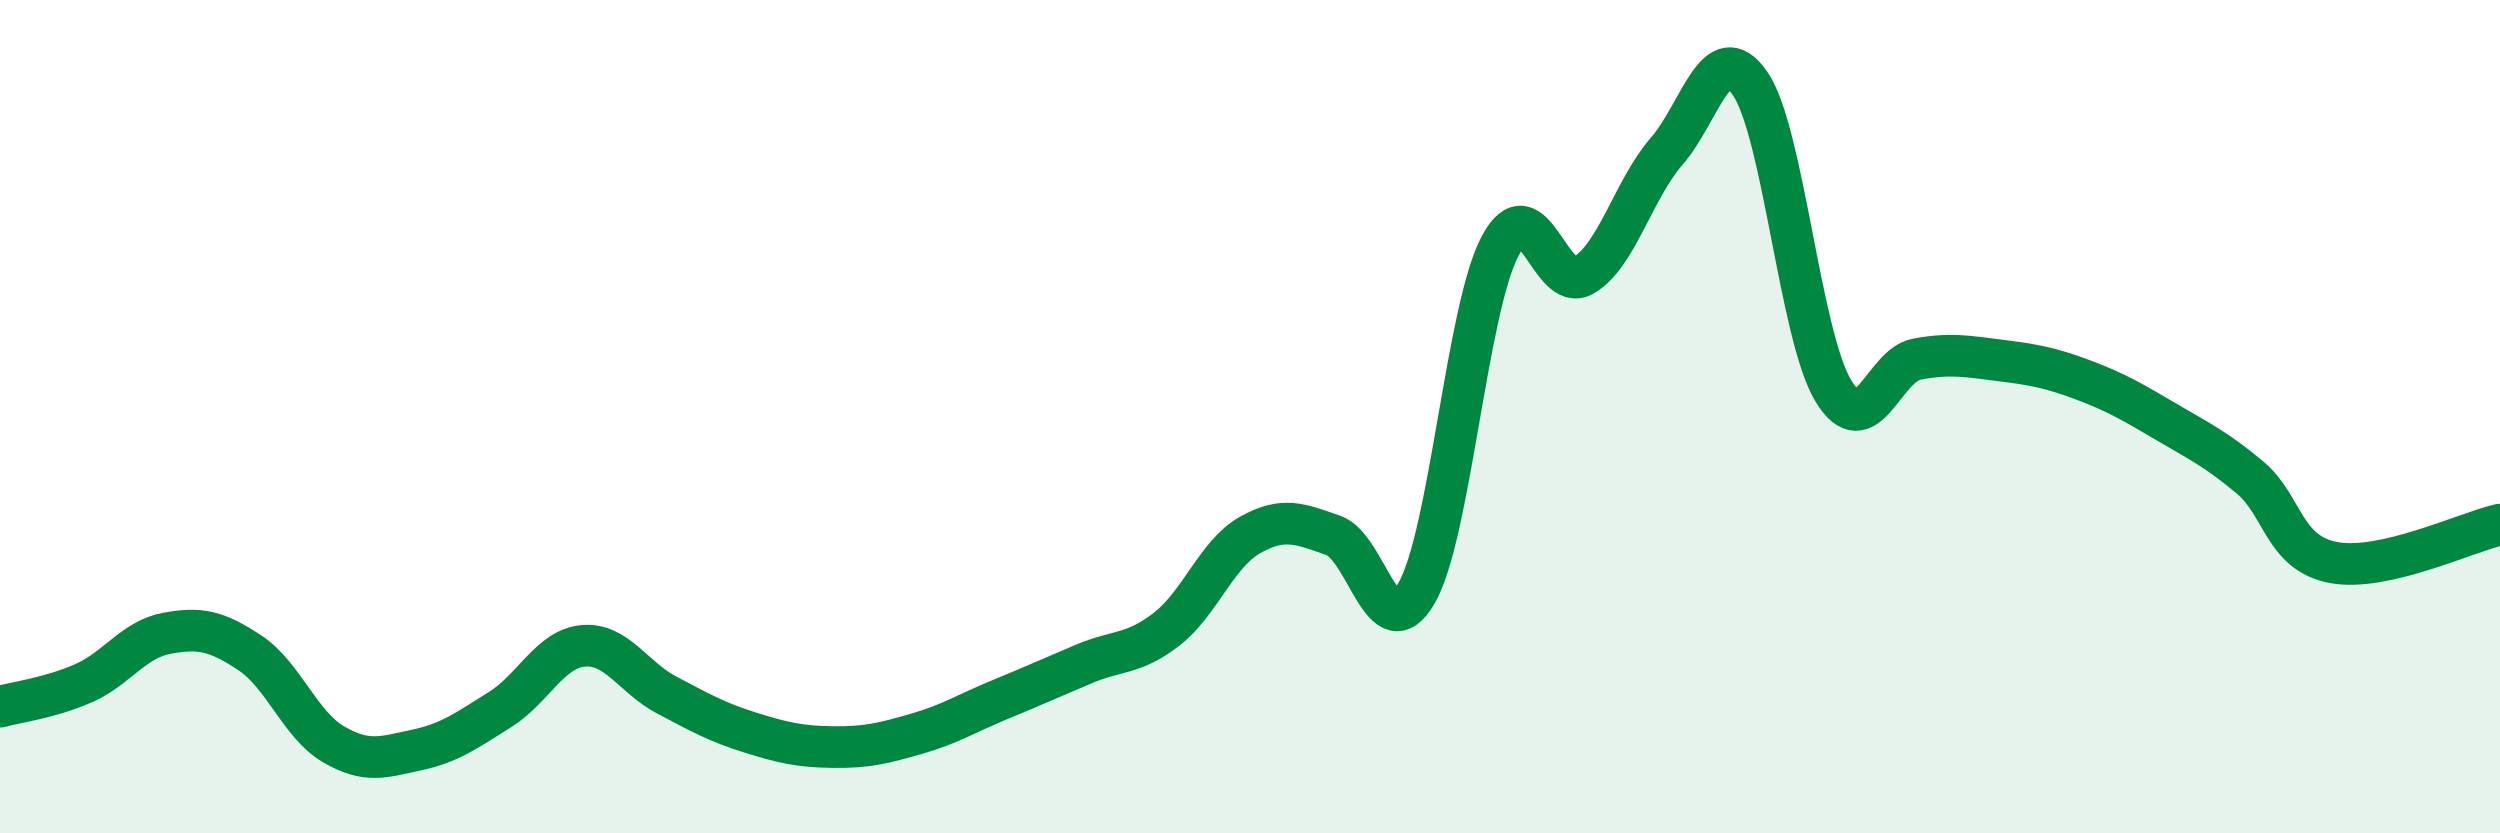
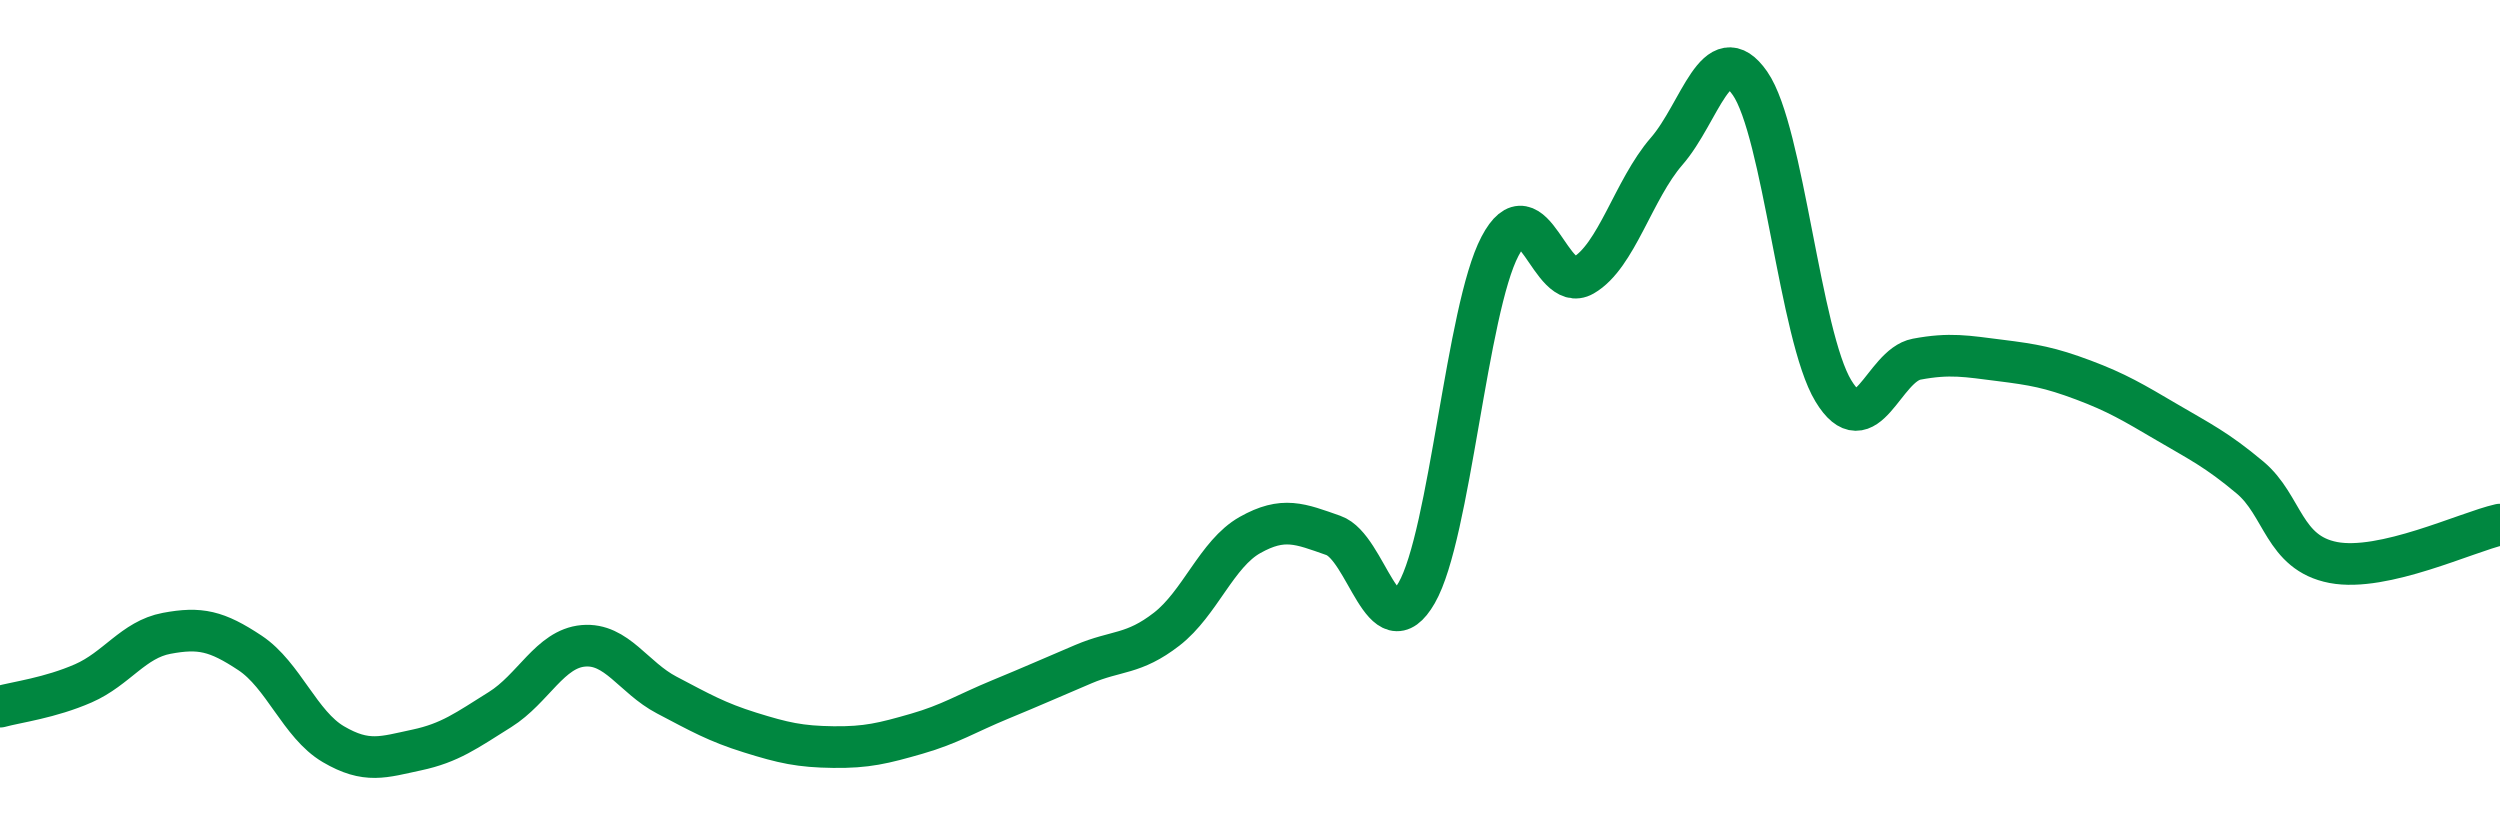
<svg xmlns="http://www.w3.org/2000/svg" width="60" height="20" viewBox="0 0 60 20">
-   <path d="M 0,16.96 C 0.4,16.85 1.2,16.75 2,16.4 C 2.8,16.05 3.2,15.35 4,15.2 C 4.8,15.05 5.2,15.14 6,15.67 C 6.8,16.2 7.2,17.39 8,17.86 C 8.8,18.33 9.2,18.17 10,18 C 10.8,17.83 11.2,17.53 12,17.03 C 12.8,16.53 13.2,15.57 14,15.5 C 14.8,15.43 15.2,16.26 16,16.68 C 16.8,17.1 17.2,17.33 18,17.58 C 18.8,17.83 19.2,17.92 20,17.93 C 20.8,17.94 21.2,17.84 22,17.61 C 22.8,17.38 23.2,17.12 24,16.79 C 24.8,16.46 25.2,16.28 26,15.94 C 26.8,15.6 27.2,15.72 28,15.1 C 28.8,14.48 29.2,13.29 30,12.84 C 30.8,12.39 31.2,12.57 32,12.85 C 32.8,13.13 33.2,15.62 34,14.23 C 34.8,12.84 35.2,7.43 36,5.91 C 36.8,4.39 37.2,7.07 38,6.61 C 38.8,6.15 39.2,4.55 40,3.63 C 40.8,2.71 41.2,0.85 42,2 C 42.8,3.15 43.2,8.06 44,9.38 C 44.8,10.7 45.2,8.77 46,8.62 C 46.8,8.47 47.2,8.55 48,8.65 C 48.8,8.75 49.2,8.82 50,9.12 C 50.8,9.42 51.2,9.66 52,10.13 C 52.8,10.6 53.2,10.79 54,11.46 C 54.8,12.13 54.8,13.27 56,13.5 C 57.2,13.73 59.2,12.77 60,12.59L60 20L0 20Z" fill="#008740" opacity="0.1" stroke-linecap="round" stroke-linejoin="round" />
  <path d="M 0,16.96 C 0.4,16.85 1.2,16.75 2,16.4 C 2.8,16.05 3.2,15.35 4,15.2 C 4.8,15.05 5.2,15.14 6,15.67 C 6.8,16.2 7.2,17.39 8,17.86 C 8.8,18.33 9.2,18.17 10,18 C 10.8,17.83 11.2,17.53 12,17.03 C 12.8,16.53 13.2,15.57 14,15.5 C 14.8,15.43 15.2,16.26 16,16.68 C 16.8,17.1 17.2,17.33 18,17.58 C 18.8,17.83 19.2,17.92 20,17.93 C 20.8,17.94 21.2,17.84 22,17.61 C 22.8,17.38 23.2,17.12 24,16.79 C 24.8,16.46 25.2,16.28 26,15.94 C 26.8,15.6 27.2,15.72 28,15.1 C 28.8,14.48 29.2,13.29 30,12.84 C 30.8,12.39 31.2,12.57 32,12.85 C 32.8,13.13 33.2,15.62 34,14.23 C 34.8,12.84 35.2,7.43 36,5.91 C 36.8,4.39 37.2,7.07 38,6.61 C 38.8,6.15 39.2,4.55 40,3.63 C 40.8,2.71 41.2,0.85 42,2 C 42.8,3.15 43.2,8.06 44,9.38 C 44.8,10.7 45.2,8.77 46,8.62 C 46.8,8.47 47.2,8.55 48,8.65 C 48.8,8.75 49.2,8.82 50,9.12 C 50.8,9.42 51.2,9.66 52,10.13 C 52.8,10.6 53.2,10.79 54,11.46 C 54.8,12.13 54.8,13.27 56,13.5 C 57.2,13.73 59.2,12.77 60,12.59" stroke="#008740" stroke-width="1" fill="none" stroke-linecap="round" stroke-linejoin="round" />
</svg>